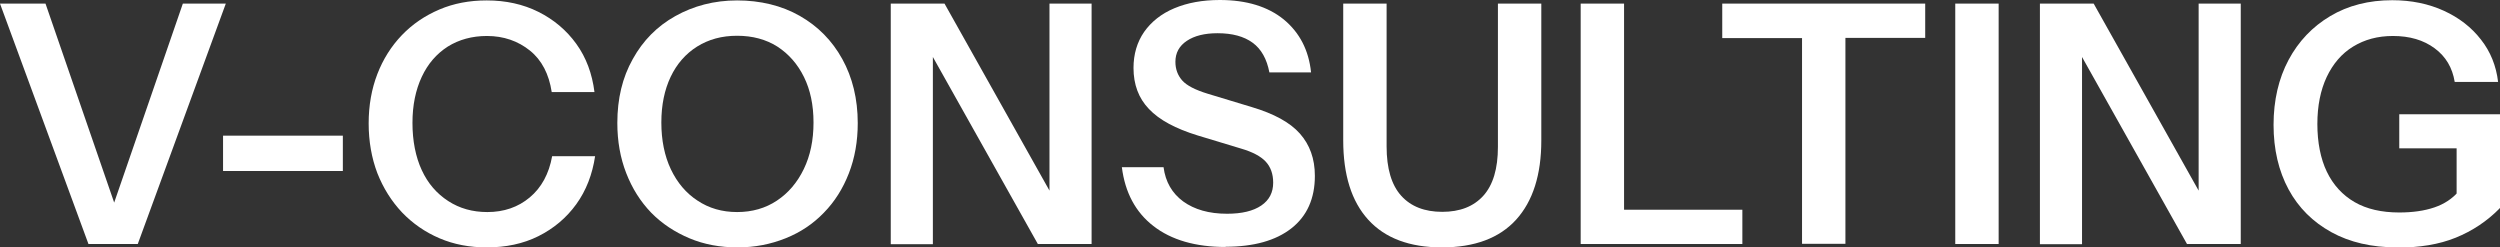
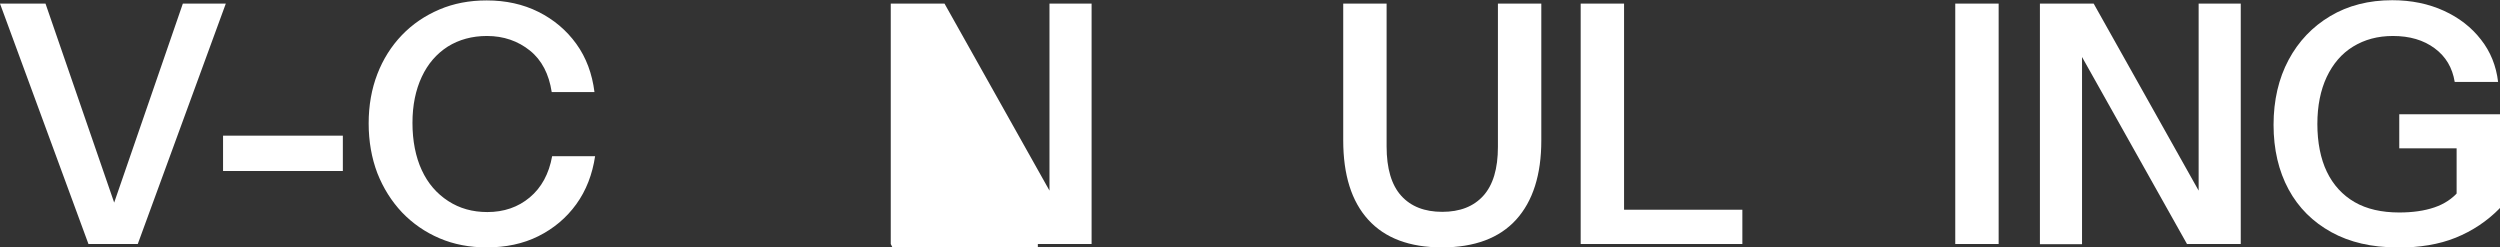
<svg xmlns="http://www.w3.org/2000/svg" id="_Слой_1" data-name="Слой 1" viewBox="0 0 118.13 11.69">
  <rect x="0" y="0" width="118.13" height="11.69" fill="#333333" stroke="none" />
  <defs>
    <style> .cls-1 { fill: #fff; } </style>
  </defs>
  <path class="cls-1" d="m4.18,11.53L0,.17h2.15l3.42,9.91h-.35L8.64.17h2.03l-4.16,11.36h-2.33Z" />
  <path class="cls-1" d="m10.54,8.08v-1.67h5.66v1.67h-5.66Z" />
  <path class="cls-1" d="m23,11.69c-.81,0-1.55-.14-2.23-.43-.68-.29-1.27-.7-1.77-1.22-.5-.53-.89-1.15-1.17-1.86-.27-.71-.41-1.5-.41-2.35s.14-1.63.41-2.33c.27-.7.66-1.32,1.16-1.84s1.09-.92,1.77-1.21S22.18.02,23,.02c.9,0,1.72.18,2.44.54s1.32.86,1.79,1.51c.47.65.75,1.41.86,2.28h-2.02c-.13-.85-.47-1.51-1.03-1.96s-1.24-.69-2.03-.69c-.7,0-1.32.17-1.85.5-.53.34-.94.81-1.23,1.43-.29.62-.44,1.34-.44,2.18s.15,1.61.44,2.23c.29.63.71,1.11,1.25,1.46s1.15.52,1.85.52c.78,0,1.45-.23,2-.69s.91-1.11,1.06-1.95h2.03c-.13.86-.42,1.62-.89,2.27-.47.65-1.07,1.15-1.79,1.51s-1.54.53-2.44.53Z" />
-   <path class="cls-1" d="m34.85,11.69c-.82,0-1.58-.14-2.27-.43s-1.3-.69-1.81-1.21c-.51-.53-.9-1.15-1.18-1.87s-.42-1.51-.42-2.37c0-1.15.24-2.15.73-3.02.48-.87,1.15-1.55,2.01-2.03S33.74.02,34.83.02s2.1.24,2.96.73c.86.49,1.53,1.17,2.01,2.04.48.87.73,1.88.73,3.03,0,.86-.14,1.65-.42,2.37-.28.72-.67,1.34-1.18,1.86-.51.53-1.11.93-1.81,1.21s-1.45.43-2.27.43Zm-.02-1.67c.71,0,1.34-.18,1.88-.54.54-.36.96-.85,1.27-1.49s.46-1.37.46-2.2-.15-1.54-.45-2.15-.72-1.09-1.26-1.44c-.54-.34-1.17-.51-1.9-.51s-1.34.17-1.89.51c-.54.34-.96.82-1.25,1.43-.29.61-.44,1.33-.44,2.16s.15,1.58.45,2.21.72,1.13,1.26,1.48c.54.36,1.16.54,1.87.54Z" />
-   <path class="cls-1" d="m42.09,11.53V.17h2.54l5.54,9.87-.58.14V.17h1.99v11.36h-2.54l-5.54-9.87.58-.14v10.02h-1.99Z" />
-   <path class="cls-1" d="m57.92,11.67c-1.43,0-2.57-.33-3.42-.99s-1.34-1.59-1.49-2.78h1.97c.09.69.4,1.23.93,1.62.53.38,1.21.58,2.07.58.7,0,1.24-.13,1.62-.39s.56-.62.56-1.08c0-.41-.12-.74-.35-.99s-.62-.46-1.17-.62l-2.05-.62c-1.04-.32-1.81-.73-2.3-1.25-.49-.51-.73-1.16-.73-1.94,0-.65.17-1.22.5-1.7.34-.48.81-.86,1.43-1.12s1.33-.39,2.15-.39c1.26,0,2.27.31,3.02.92.75.62,1.18,1.45,1.29,2.5h-1.97c-.12-.63-.38-1.1-.79-1.4-.41-.3-.96-.45-1.66-.45-.61,0-1.09.12-1.45.36-.36.24-.54.57-.54.99,0,.35.11.64.32.88s.62.45,1.21.63l2.08.63c1.04.31,1.8.72,2.27,1.25.47.53.71,1.19.71,2,0,1.07-.37,1.9-1.11,2.48-.74.58-1.78.87-3.12.87Z" />
+   <path class="cls-1" d="m42.09,11.53V.17h2.54l5.54,9.87-.58.14V.17h1.99v11.36h-2.54v10.02h-1.99Z" />
  <path class="cls-1" d="m68.14,11.69c-1.54,0-2.7-.44-3.49-1.31-.79-.87-1.18-2.12-1.18-3.75V.17h2.05v6.75c0,1.04.23,1.82.69,2.33.46.51,1.11.76,1.94.76s1.48-.25,1.94-.76.69-1.28.69-2.31V.17h2.05v6.47c0,1.62-.4,2.87-1.19,3.74-.79.87-1.96,1.31-3.51,1.31Z" />
  <path class="cls-1" d="m74.69,11.53V.17h2.05v11.36h-2.05Zm.98,0v-1.62h6.66v1.62h-6.66Z" />
-   <path class="cls-1" d="m85.15,11.53V1.8h-3.77V.17h9.59v1.62h-3.77v9.73h-2.05Z" />
  <path class="cls-1" d="m92.39,11.53V.17h2.05v11.36h-2.05Z" />
  <path class="cls-1" d="m96.39,11.53V.17h2.54l5.54,9.87-.58.14V.17h1.99v11.36h-2.54l-5.54-9.87.58-.14v10.02h-1.99Z" />
  <path class="cls-1" d="m113.27,11.69c-1.2,0-2.24-.24-3.11-.72-.87-.48-1.55-1.15-2.02-2.02-.47-.87-.71-1.89-.71-3.05s.24-2.19.71-3.07c.47-.88,1.13-1.57,1.97-2.07.84-.5,1.82-.75,2.93-.75.9,0,1.72.17,2.44.5.72.33,1.3.78,1.75,1.36.45.57.72,1.24.81,2h-2.05c-.11-.67-.42-1.2-.95-1.59s-1.18-.58-1.97-.58c-.72,0-1.34.17-1.88.5s-.95.81-1.25,1.44c-.29.62-.44,1.36-.44,2.22s.15,1.64.45,2.26.74,1.1,1.31,1.43c.57.33,1.28.49,2.11.49.64,0,1.19-.08,1.66-.24s.84-.41,1.12-.73l1.97.77c-.6.61-1.29,1.07-2.08,1.39s-1.71.47-2.78.47Zm2.81-1.86v-3.31l.49.49h-3.2v-1.61h4.76v4.43h-2.05Z" />
</svg>